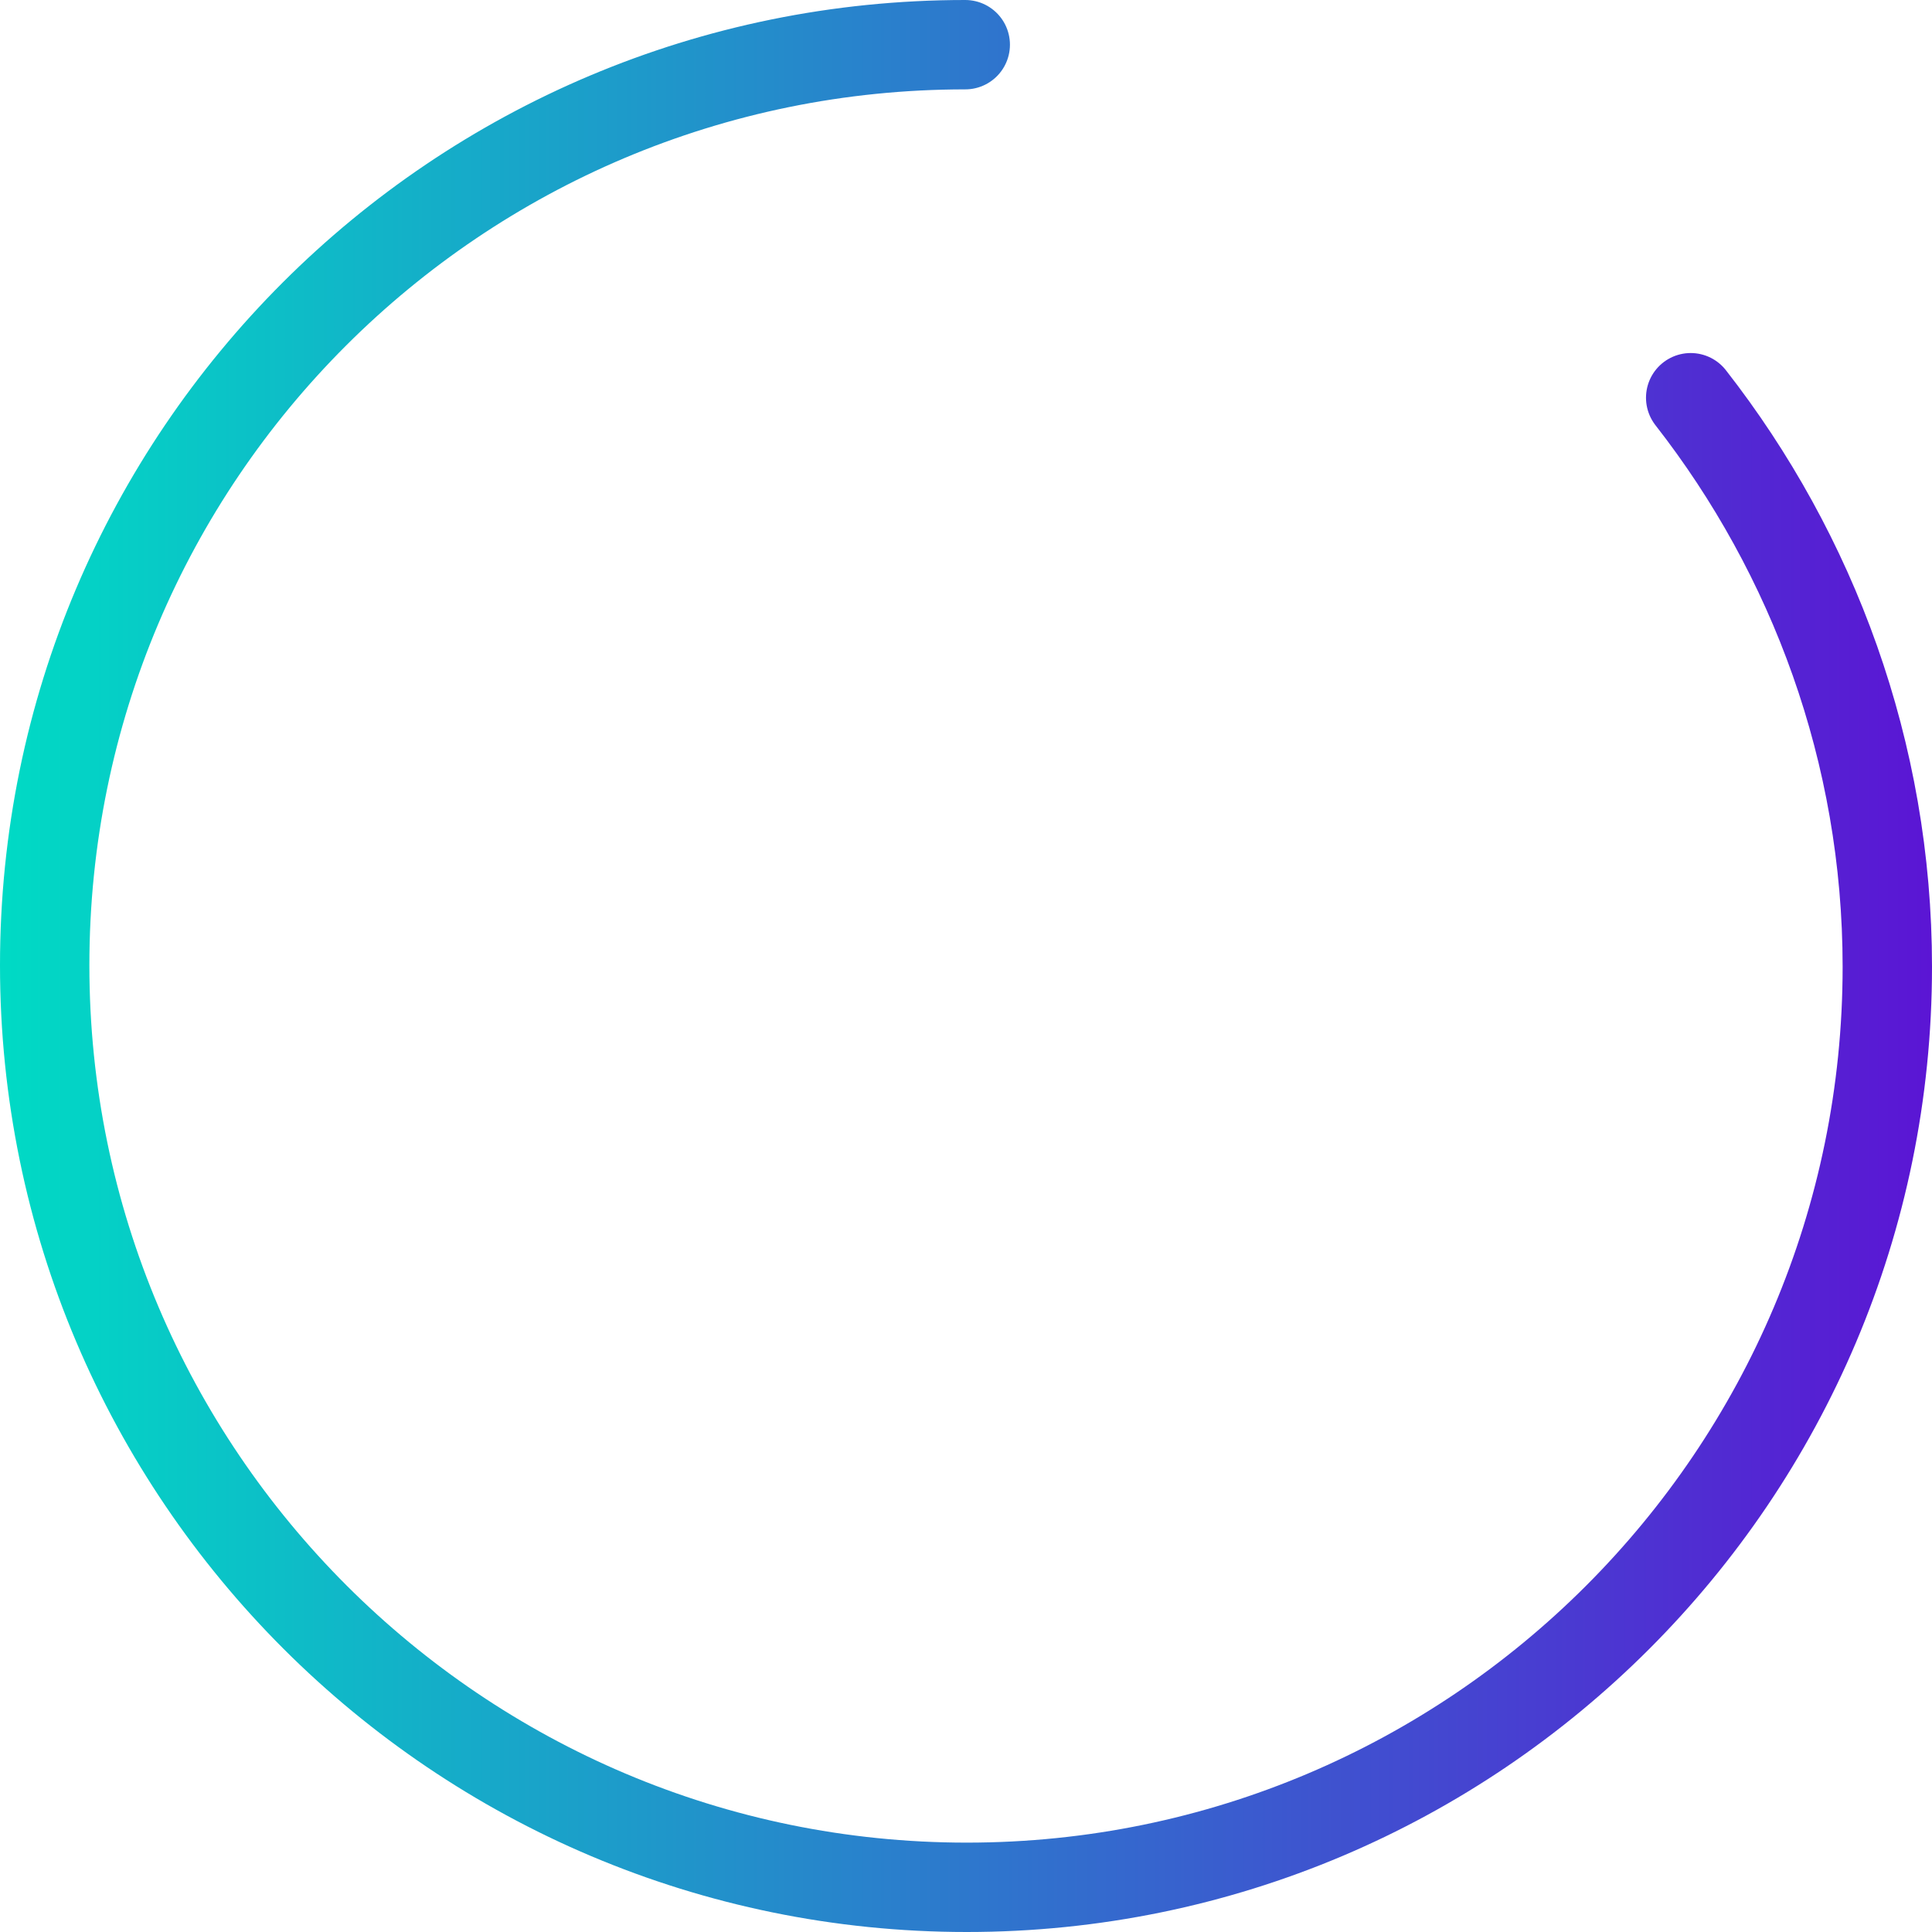
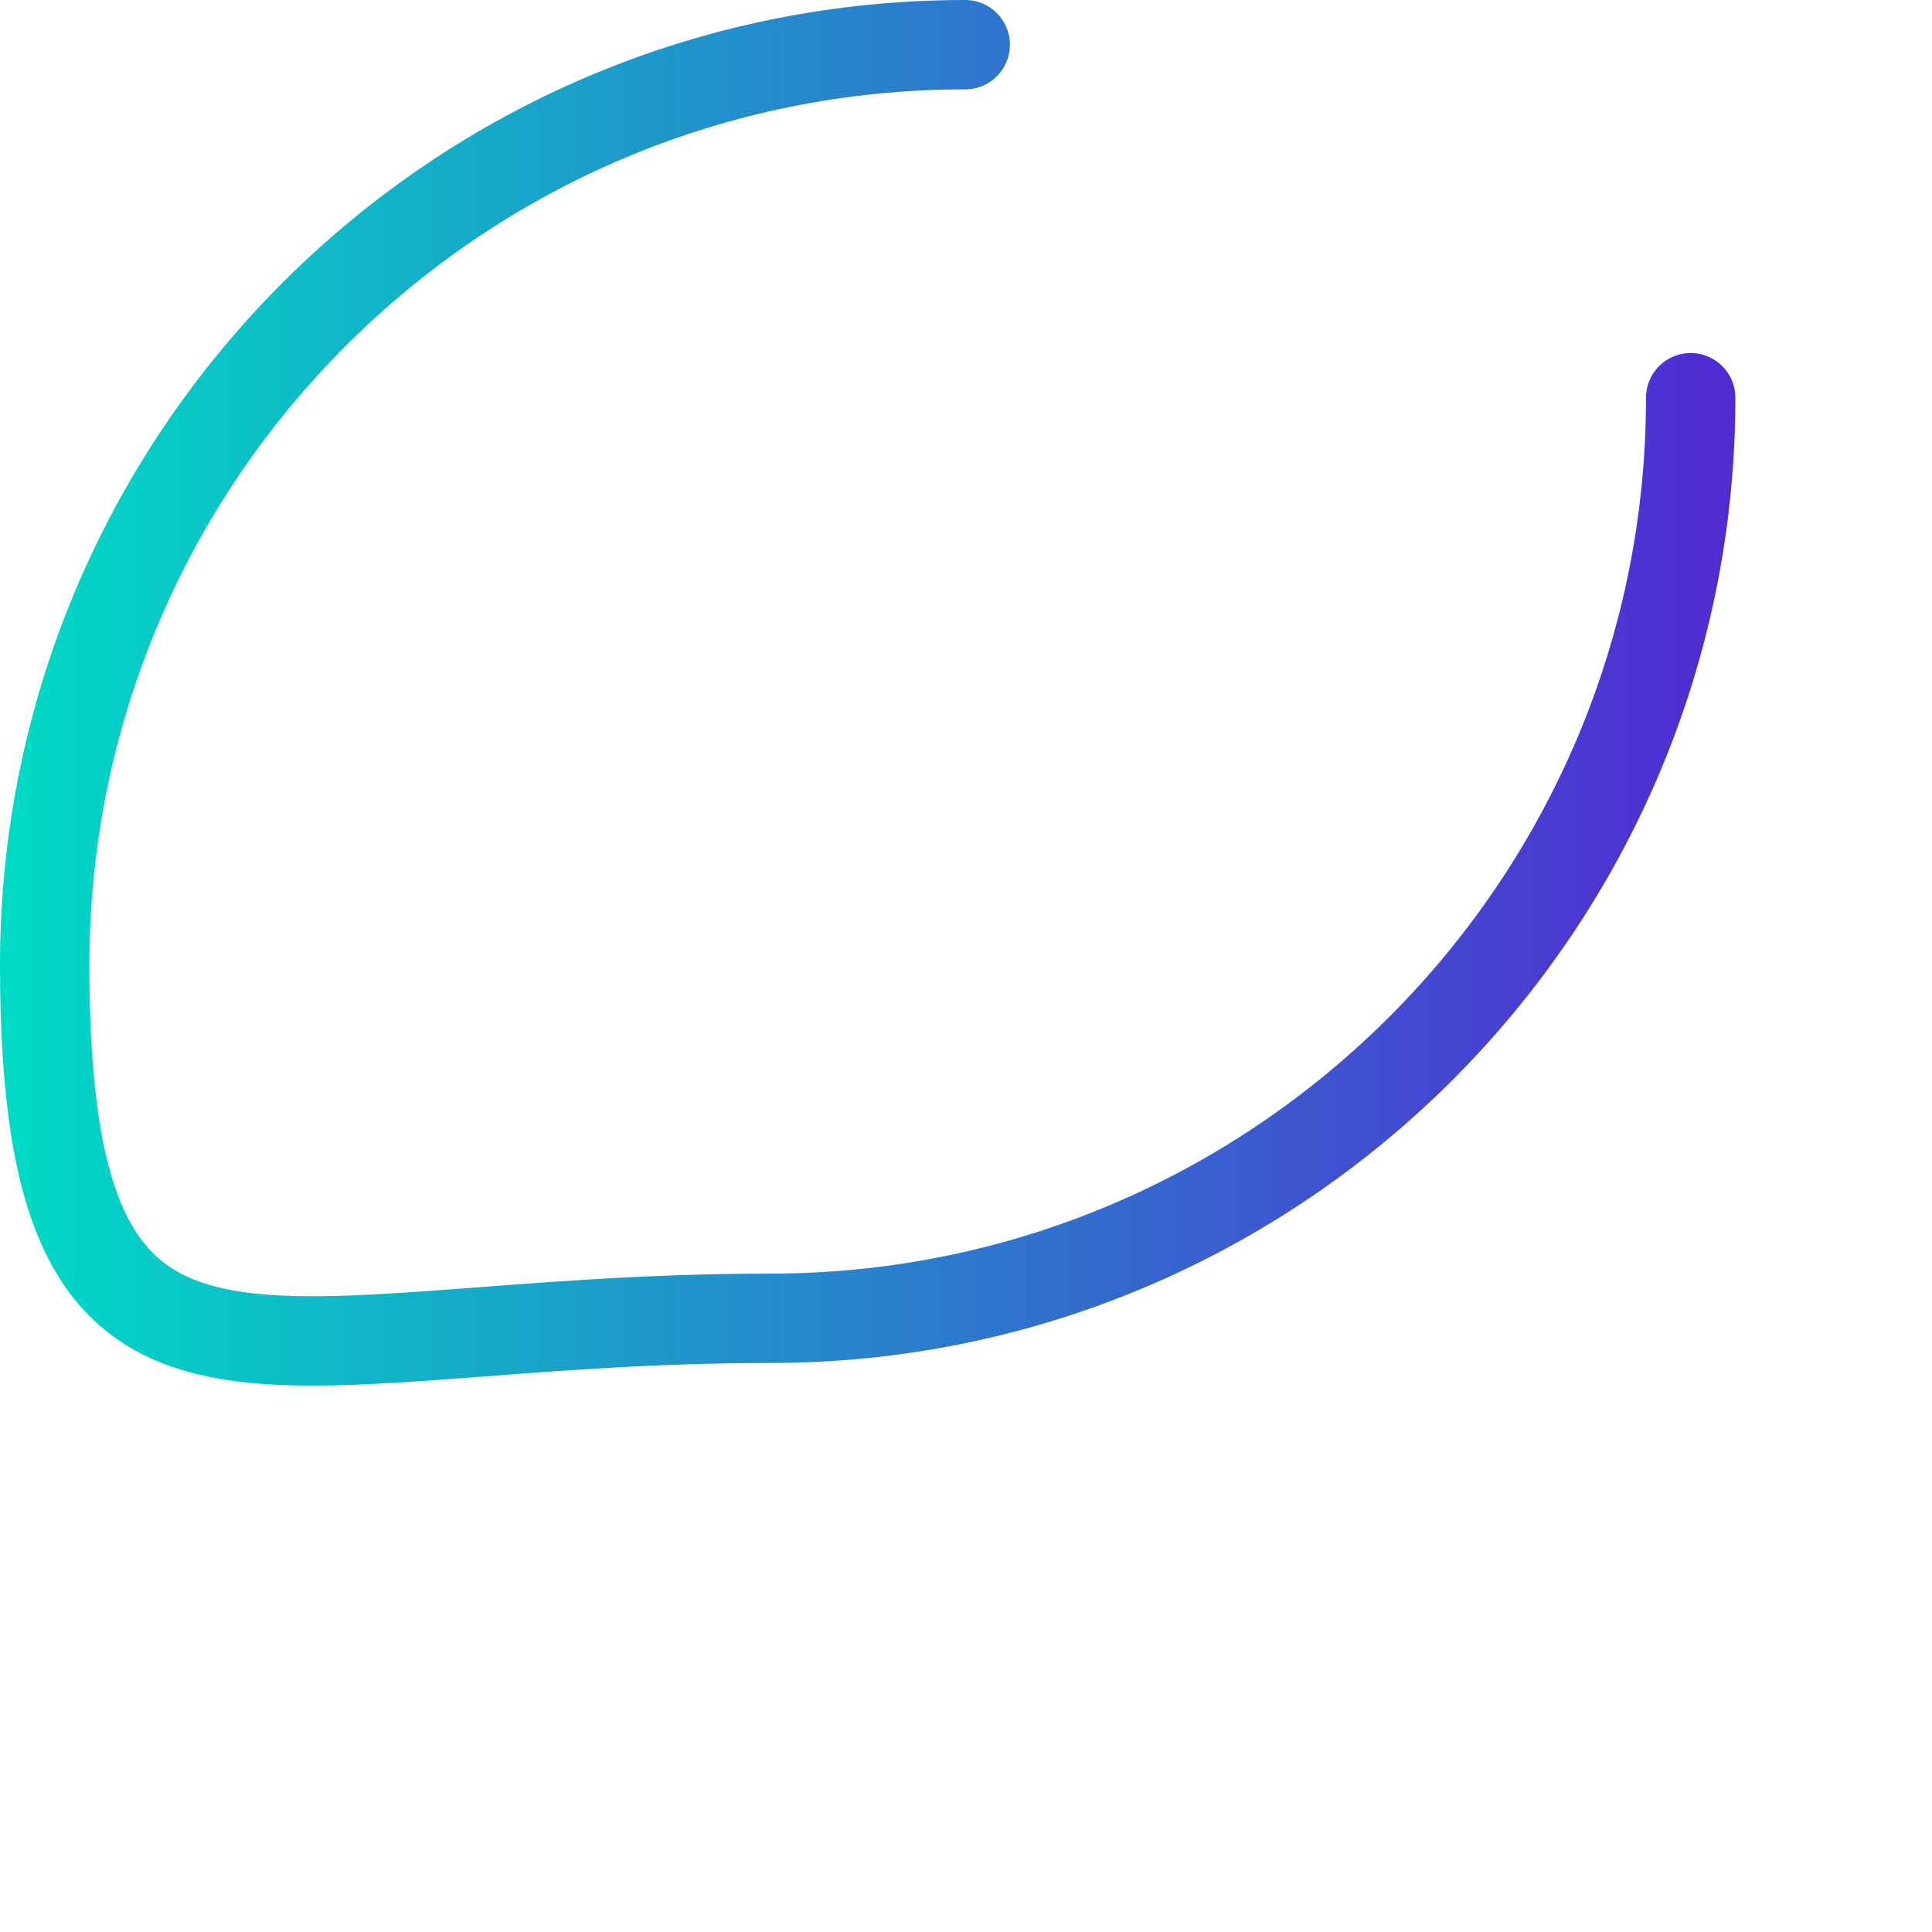
<svg xmlns="http://www.w3.org/2000/svg" version="1.1" id="Capa_1" x="0px" y="0px" viewBox="0 0 129.7 129.7" style="enable-background:new 0 0 129.7 129.7;" xml:space="preserve">
  <style type="text/css">
	.st0{fill:none;stroke:url(#SVGID_1_);stroke-width:6;stroke-linecap:round;stroke-miterlimit:10;}
</style>
  <g>
    <linearGradient id="SVGID_1_" gradientUnits="userSpaceOnUse" x1="0" y1="67.15" x2="129.7" y2="67.15" gradientTransform="matrix(1 0 0 -1 0 132)">
      <stop offset="0" style="stop-color:#00DAC5" />
      <stop offset="3.181820e-03" style="stop-color:#00DAC5" />
      <stop offset="1" style="stop-color:#5B15D4" />
    </linearGradient>
-     <path class="st0" d="M113.5,26.7c8.2,10.5,13.2,23.8,13.2,38.2c0,34.1-27.7,61.8-61.8,61.8S3,99,3,64.8S30.7,3,64.8,3" />
+     <path class="st0" d="M113.5,26.7c0,34.1-27.7,61.8-61.8,61.8S3,99,3,64.8S30.7,3,64.8,3" />
  </g>
</svg>